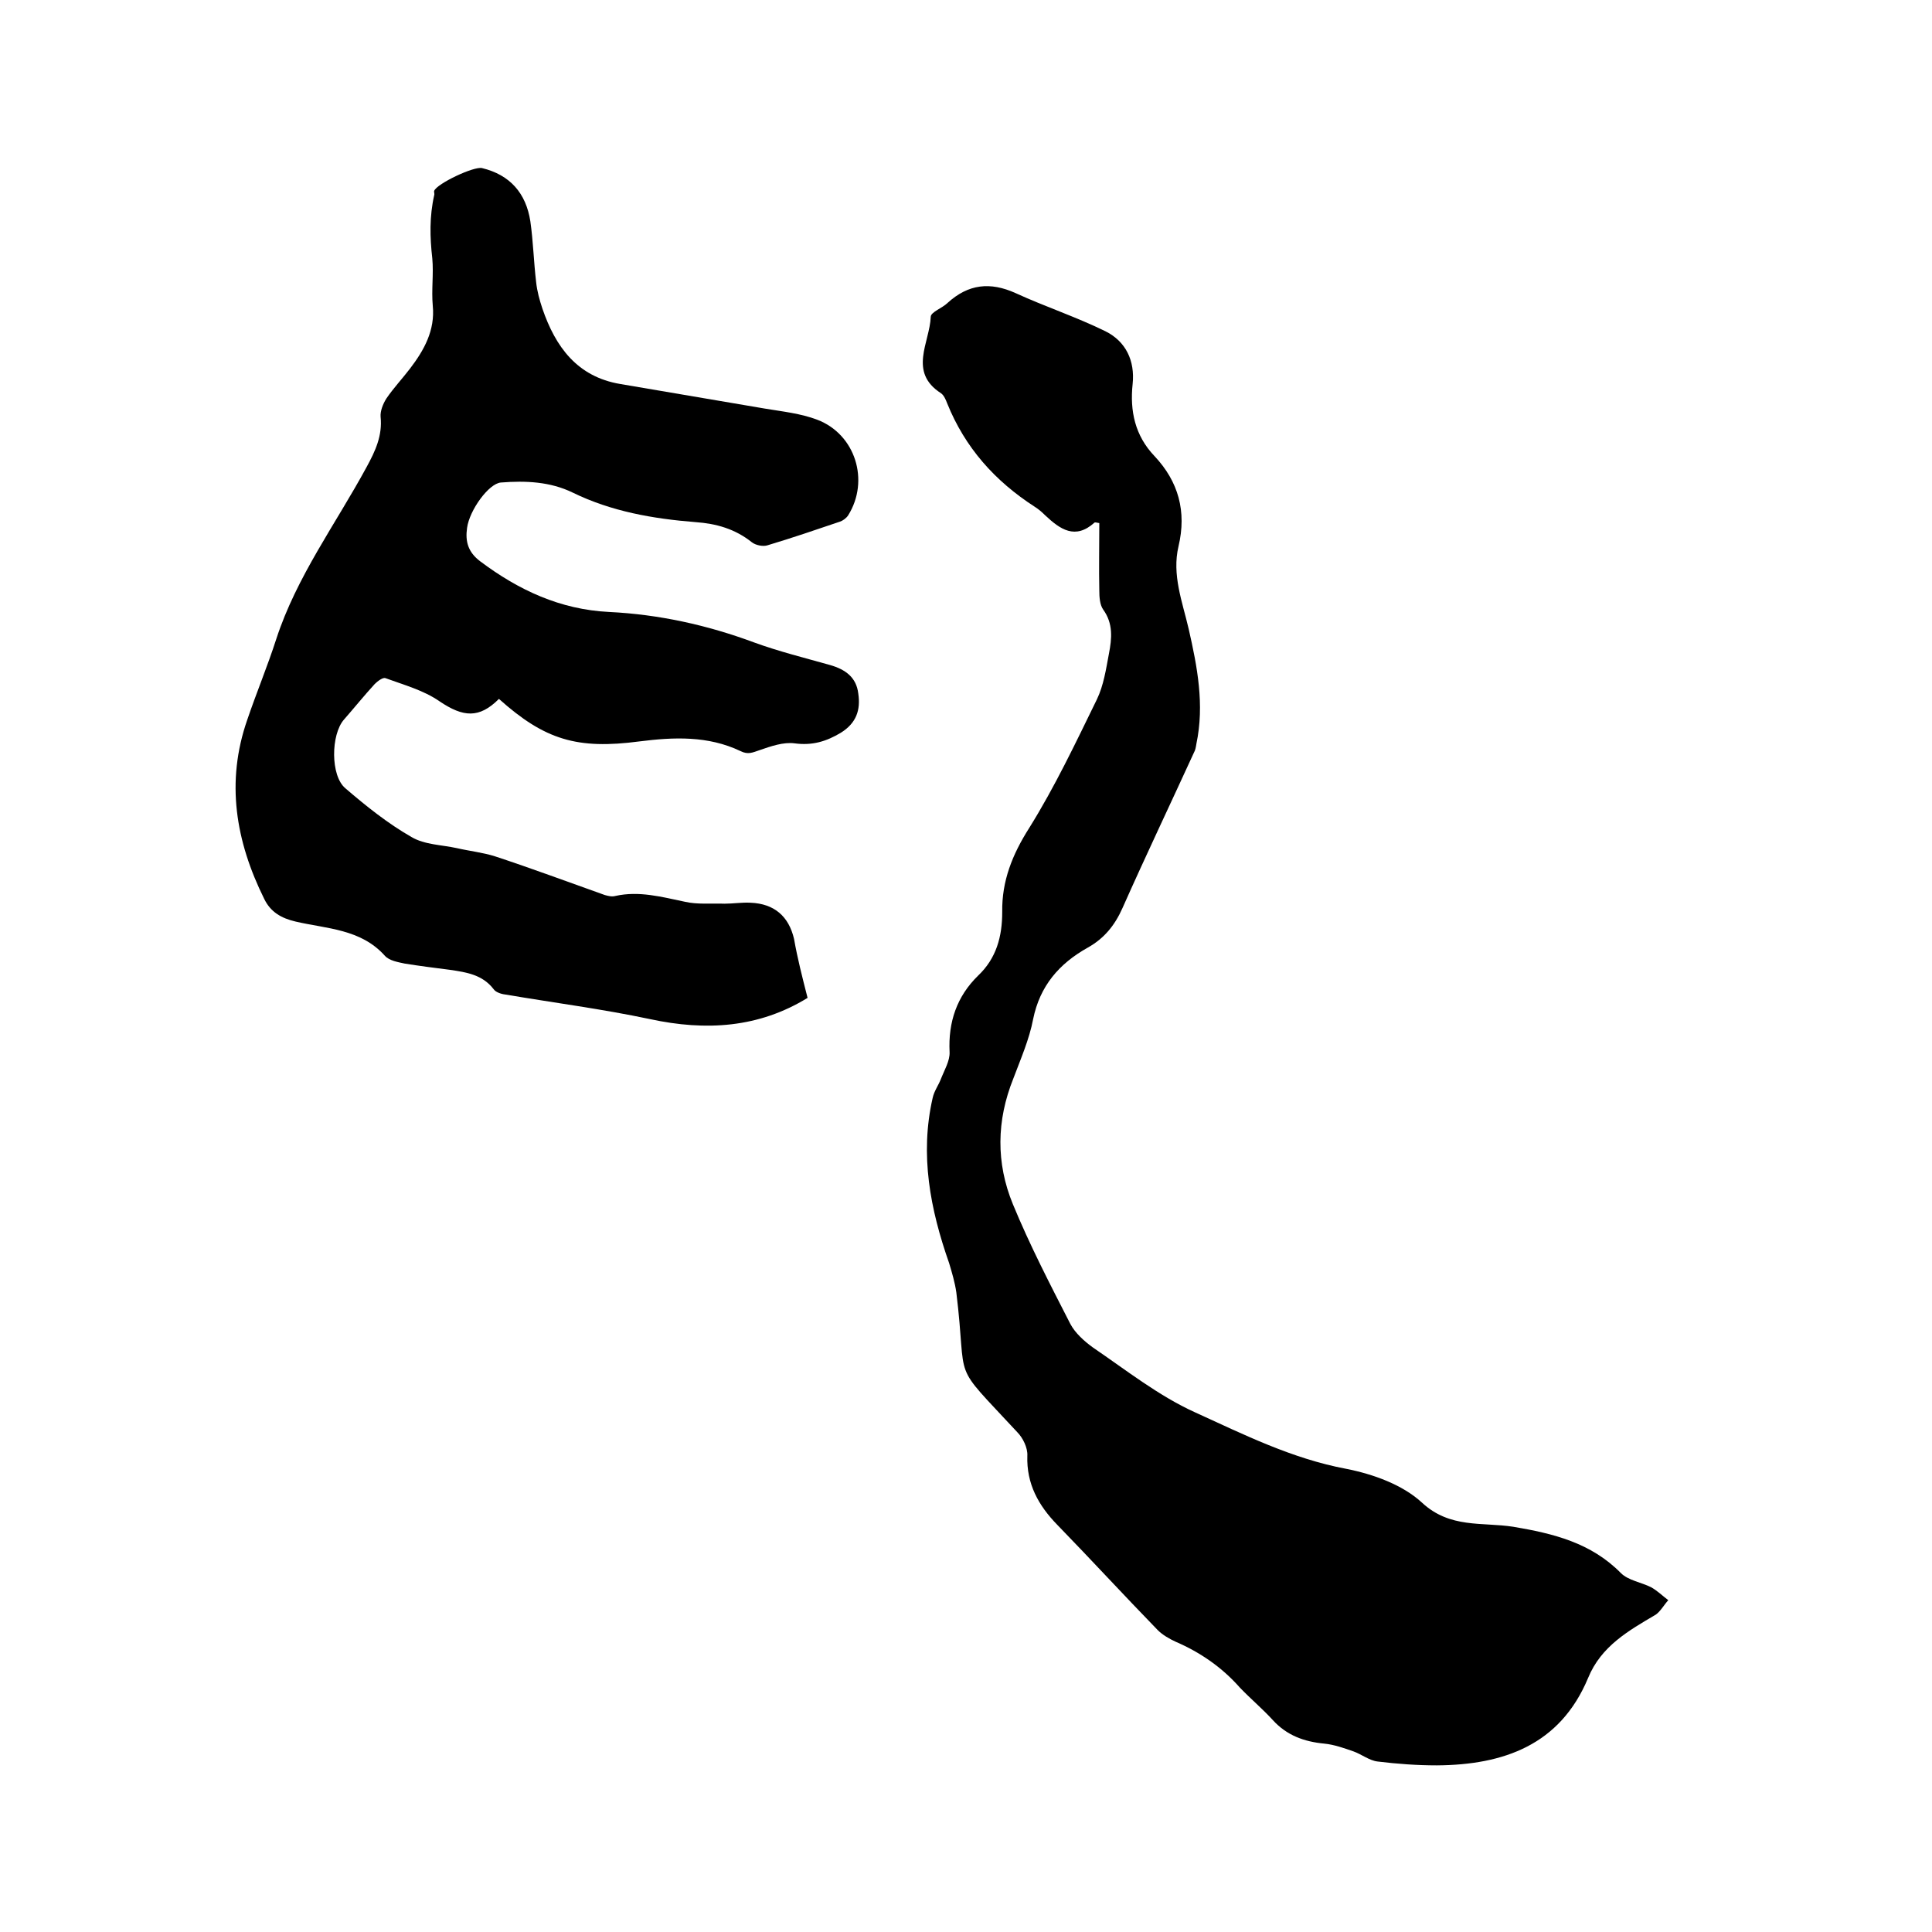
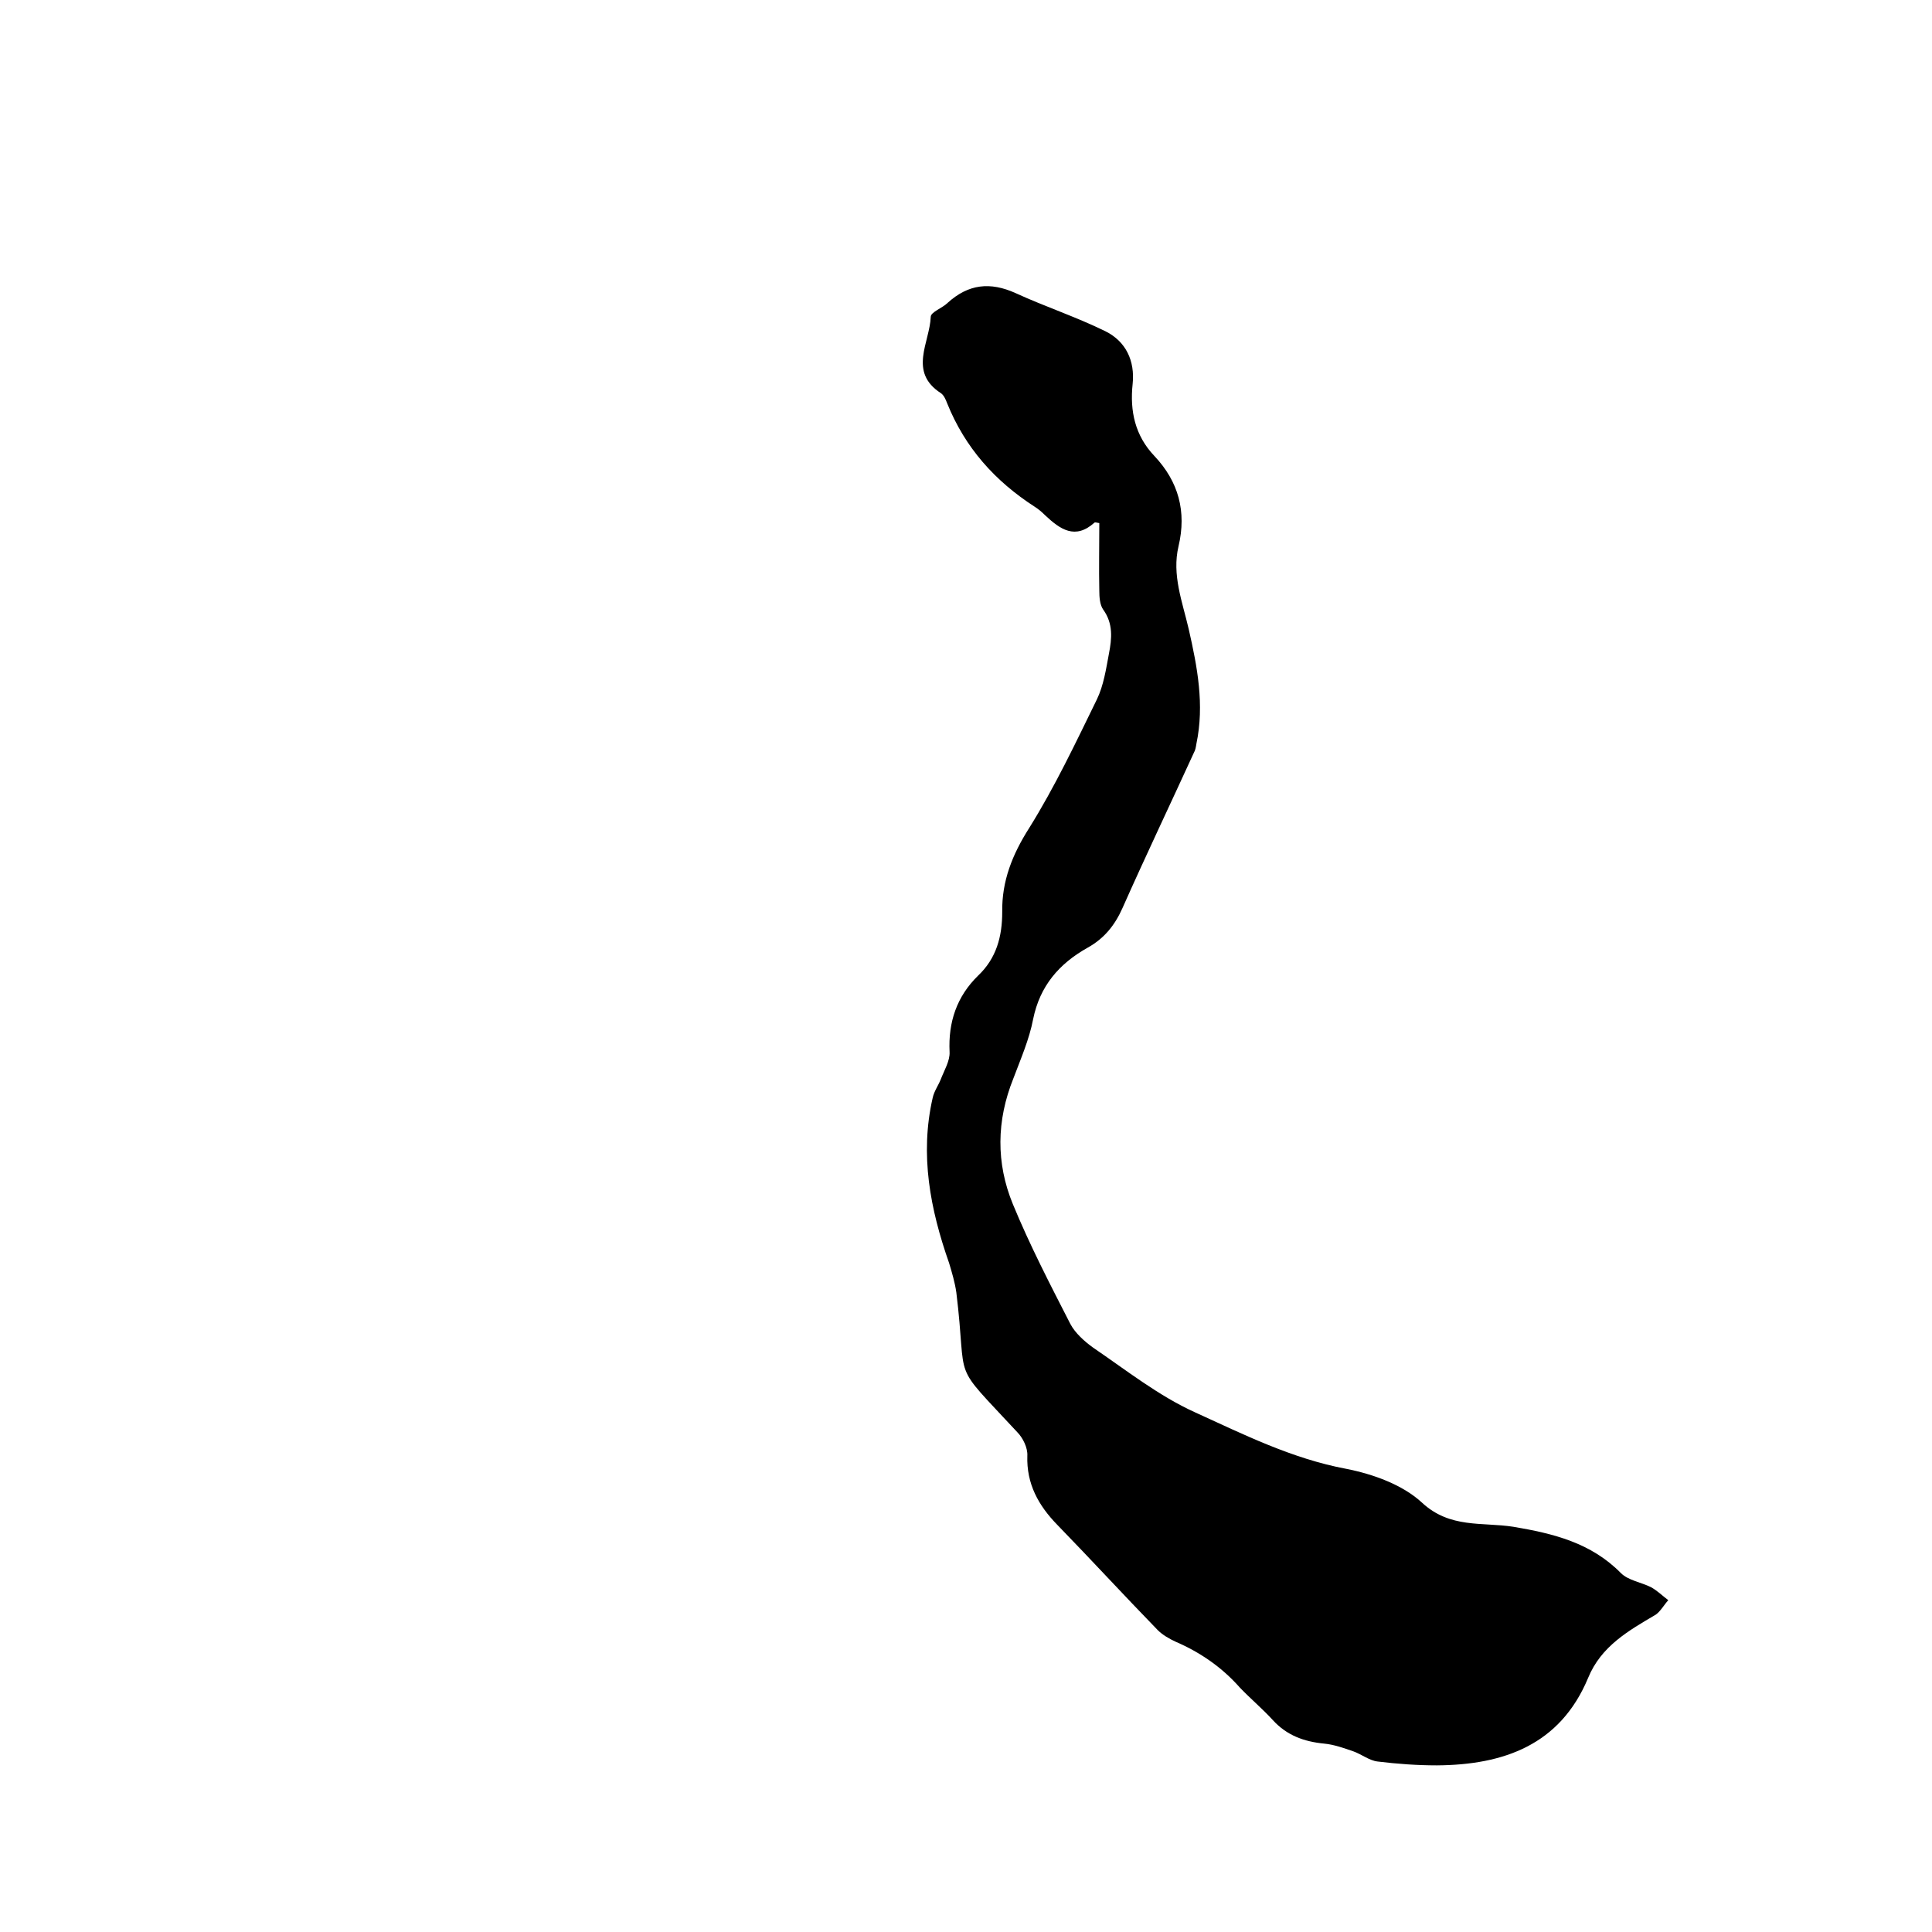
<svg xmlns="http://www.w3.org/2000/svg" enable-background="new 0 0 400 400" viewBox="0 0 400 400">
  <path d="m227.6 108.3c-.6-.1-.9-.2-1-.1-4 3.6-7.1 1.4-10.2-1.5-.7-.7-1.4-1.3-2.2-1.8-8.2-5.3-14.4-12.2-18.1-21.4-.3-.8-.7-1.7-1.3-2.1-6.8-4.4-2.3-10.5-2.1-15.8 0-1 2.4-1.8 3.5-2.9 4.3-3.9 8.8-4.4 14.1-2 6.1 2.8 12.5 4.9 18.6 7.9 4.2 2.1 6.1 6.1 5.6 10.9-.6 5.6.5 10.7 4.5 14.9 5 5.3 6.7 11.5 5 18.7-1.4 5.9.8 11.5 2.1 17.1 1.8 7.9 3.3 15.7 1.6 23.8-.1.6-.2 1.3-.5 1.8-4.9 10.7-10 21.4-14.8 32.2-1.6 3.6-3.8 6.3-7.2 8.2-5.9 3.3-9.9 7.9-11.3 14.8-.8 4.2-2.6 8.3-4.1 12.3-3.5 8.7-3.6 17.5-.1 26s7.7 16.6 11.9 24.8c1 1.9 2.9 3.6 4.7 4.9 6.9 4.7 13.6 10 21.1 13.4 10.1 4.6 20.1 9.6 31.3 11.7 5.6 1.1 11.7 3.3 15.7 7 5.8 5.4 12.5 4 18.9 5 8.3 1.4 16.1 3.3 22.3 9.6 1.5 1.5 4.2 1.9 6.2 2.9 1.3.7 2.4 1.8 3.6 2.7-.9 1-1.6 2.3-2.6 3-5.6 3.3-11.3 6.5-14 13.1-5.8 13.9-17.5 18-31.3 18.1-4.1 0-8.2-.3-12.3-.8-1.7-.2-3.3-1.5-5-2.1-2-.7-4-1.4-6-1.6-4.2-.4-7.8-1.7-10.7-4.9-2.1-2.3-4.6-4.4-6.8-6.7-3.7-4.2-8.2-7.3-13.3-9.5-1.3-.6-2.7-1.4-3.7-2.4-7-7.2-13.8-14.6-20.8-21.8-3.9-4-6.4-8.5-6.2-14.3.1-1.6-.9-3.7-2.1-4.9-14.1-15.2-10.2-9.3-12.6-28.9-.3-2.1-.9-4.1-1.5-6.1-3.9-11.1-6.1-22.4-3.4-34.2.3-1.4 1.2-2.6 1.7-3.9.7-1.8 1.9-3.8 1.8-5.6-.3-6.2 1.5-11.5 5.9-15.8 3.8-3.6 5-8.1 5-13.2-.1-6.4 2.1-11.9 5.6-17.4 5.3-8.5 9.6-17.6 14-26.6 1.4-2.9 1.9-6.3 2.5-9.5.6-3.1.9-6.2-1.2-9.1-.7-1-.8-2.6-.8-3.9-.1-4.6 0-9.3 0-14z" />
-   <path d="m167.2 206.6c-10.1 6.2-21 6.9-32.6 4.4-9.9-2.1-20-3.4-30-5.1-.9-.1-2-.5-2.4-1.1-2.3-3-5.6-3.5-9-4-3.1-.4-6.3-.8-9.4-1.3-1.4-.3-3.2-.6-4.1-1.6-5-5.6-12.1-5.6-18.5-7.1-3-.7-5.2-2-6.5-4.7-5.9-11.9-8-24.2-3.5-37.1 1.9-5.6 4.2-11.1 6-16.7 4.2-12.9 12.3-23.8 18.7-35.6 1.8-3.3 3.3-6.5 2.9-10.4-.1-1.2.5-2.7 1.2-3.8 1.5-2.2 3.3-4.1 4.9-6.2 2.9-3.8 5.2-7.9 4.7-13-.3-3.3.2-6.6-.1-9.8-.5-4.4-.6-8.7.4-13.1.1-.3-.1-.7 0-.9.6-1.5 8.2-5.1 9.9-4.7 5.8 1.4 9.1 5.2 10 11 .6 4.2.7 8.4 1.2 12.6.2 1.9.7 3.7 1.3 5.5 2.7 7.9 7.2 14.1 16.1 15.6 10 1.7 20 3.4 30 5.1 3.6.6 7.4 1 10.8 2.3 7.9 3 10.9 12.6 6.4 19.8-.4.6-1.1 1.1-1.7 1.3-5 1.7-10 3.4-15 4.9-.9.3-2.4 0-3.2-.6-3.5-2.8-7.4-3.9-11.7-4.2-8.8-.7-17.4-2.2-25.4-6.1-4.7-2.3-9.8-2.5-14.9-2.1-2.5.2-6.5 5.7-7 9.4-.4 2.8.2 5 2.7 6.9 8 6 16.6 10 26.7 10.5 10.3.5 20.3 2.7 30 6.3 5.2 1.9 10.5 3.2 15.8 4.7 3.1.9 5.4 2.5 5.8 5.9.5 3.4-.4 6.1-3.6 8.1-3 1.8-5.9 2.7-9.6 2.2-2.3-.3-4.9.6-7.2 1.4-1.5.5-2.4 1-4 .2-6.7-3.2-13.8-2.9-20.9-2-12.9 1.7-19.6-.3-29.1-8.8-4.1 4.1-7.4 3.8-12.3.5-3.3-2.3-7.4-3.4-11.2-4.8-.5-.2-1.6.6-2.2 1.2-2.2 2.4-4.3 5-6.4 7.4-2.7 3.1-2.8 11.6.3 14.2 4.3 3.7 8.8 7.3 13.7 10.1 2.7 1.6 6.2 1.6 9.4 2.3 2.6.6 5.4.9 7.9 1.7 7.6 2.5 15.1 5.3 22.7 8 .7.2 1.5.4 2.2.2 4.9-1.1 9.6.2 14.4 1.2 2.6.6 5.5.3 8.2.4 1.8 0 3.6-.3 5.4-.2 4.9.2 7.9 2.8 9 7.5.7 4 1.7 7.9 2.8 12.2z" />
</svg>